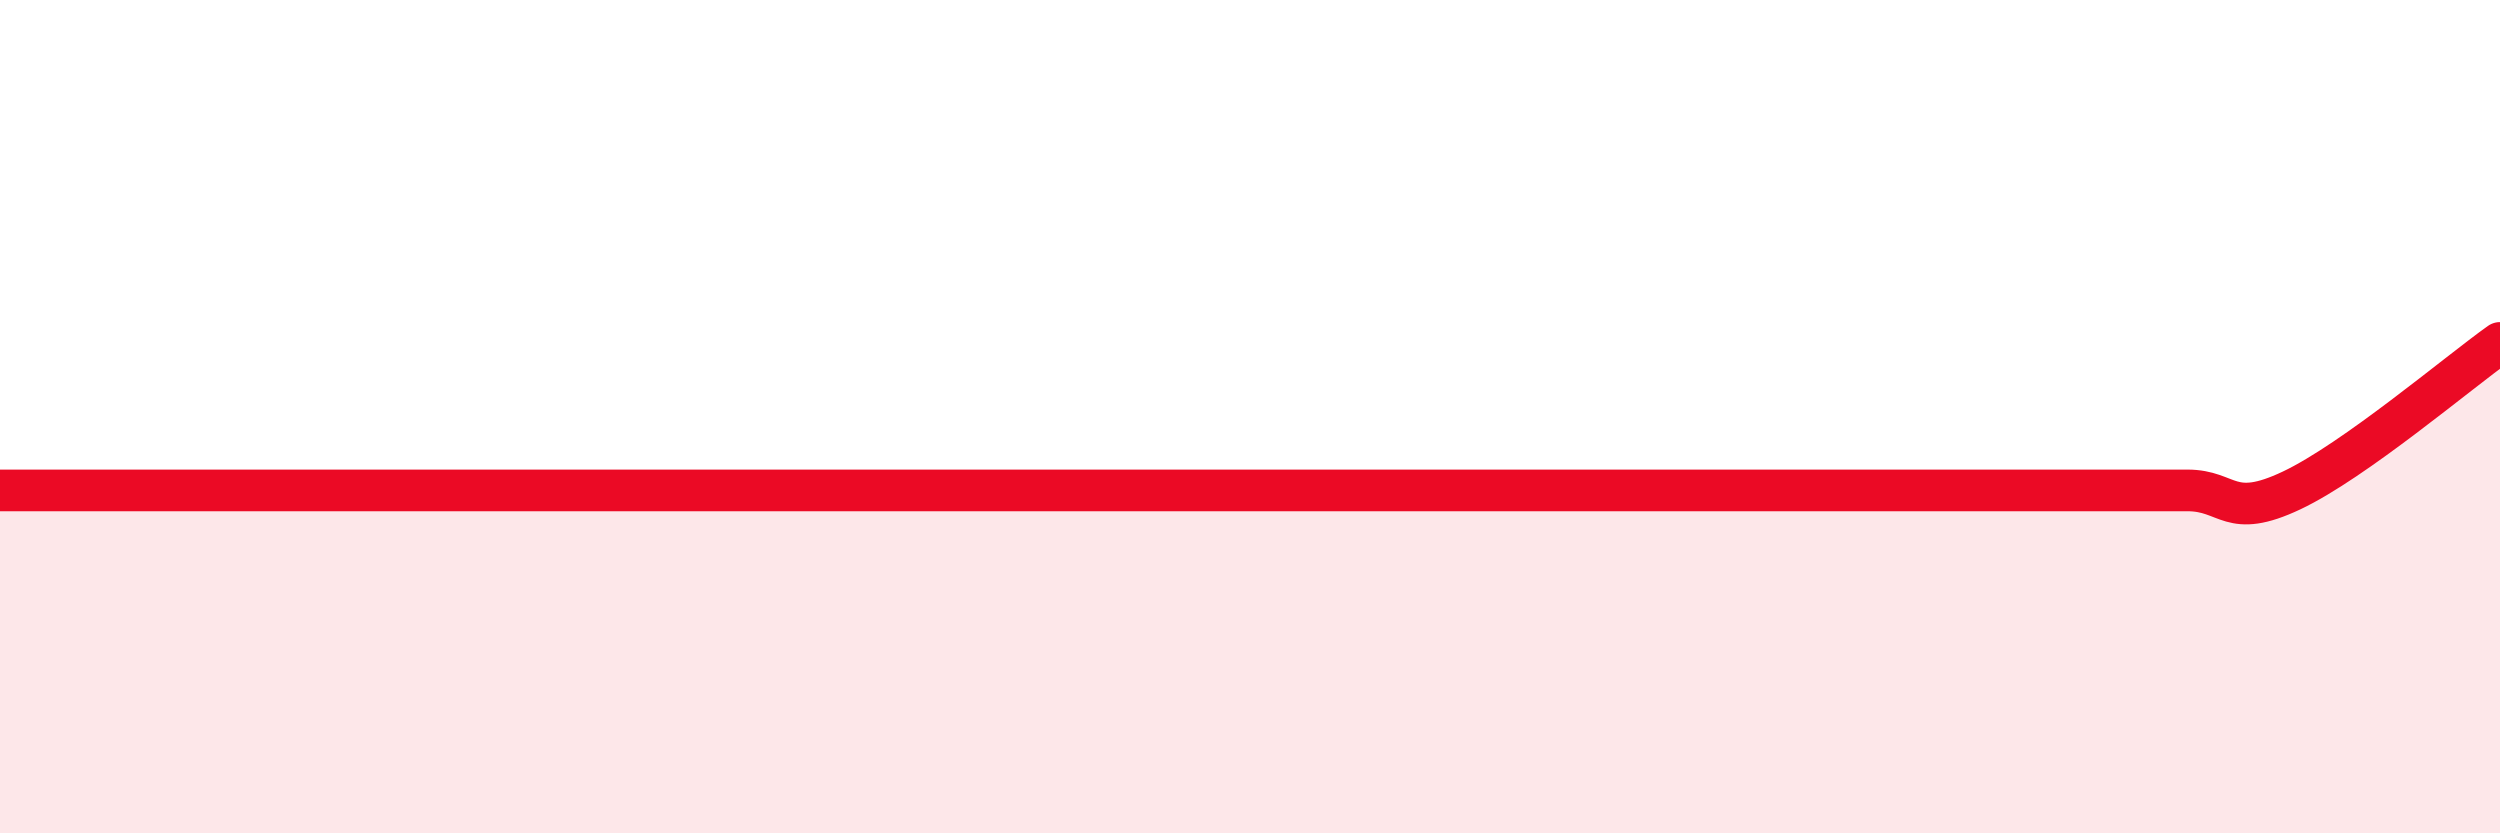
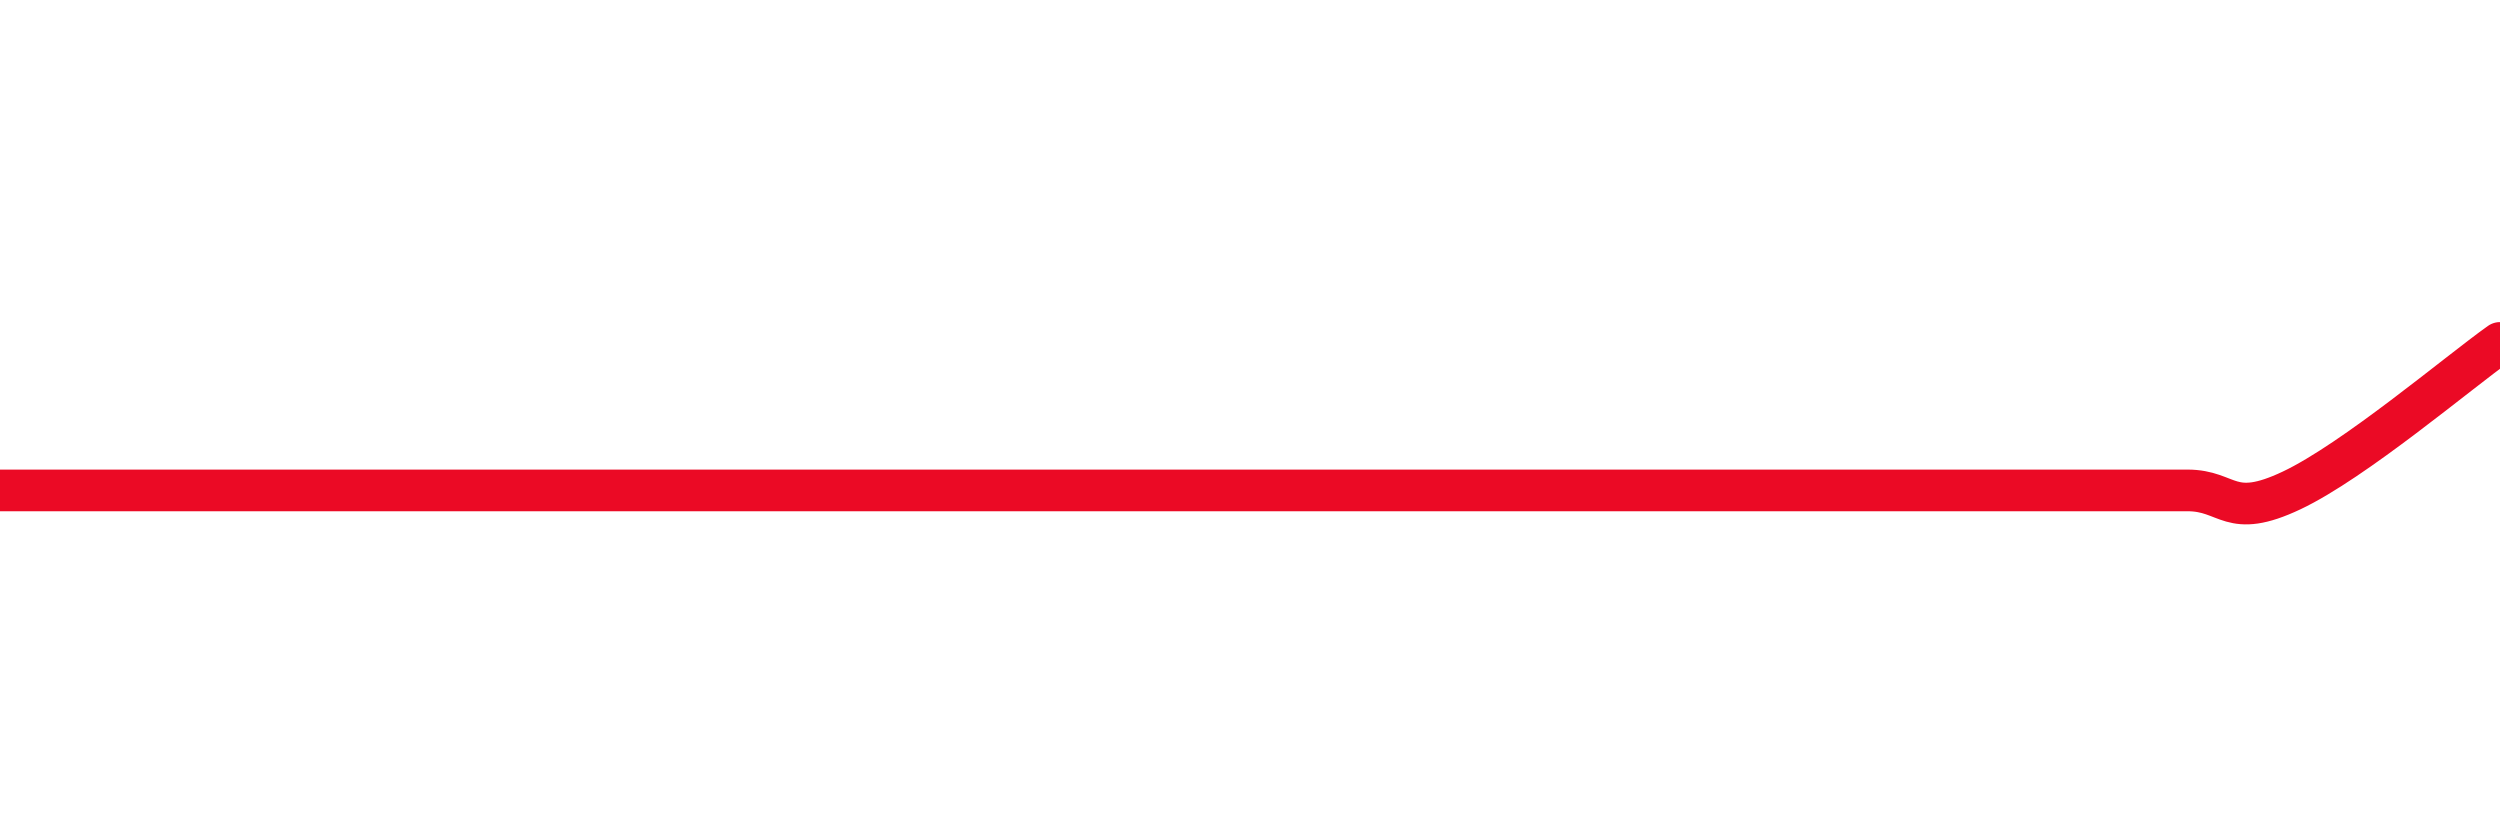
<svg xmlns="http://www.w3.org/2000/svg" width="60" height="20" viewBox="0 0 60 20">
-   <path d="M 0,11.77 C 0.5,11.77 1.5,11.77 2.5,11.77 C 3.5,11.77 4,11.77 5,11.77 C 6,11.77 6.5,11.77 7.5,11.77 C 8.5,11.77 9,11.77 10,11.77 C 11,11.77 11.5,11.77 12.5,11.77 C 13.5,11.77 14,11.77 15,11.77 C 16,11.77 16.5,11.77 17.5,11.77 C 18.5,11.77 19,11.77 20,11.77 C 21,11.77 21.5,11.77 22.5,11.77 C 23.5,11.77 24,11.77 25,11.77 C 26,11.77 26.5,11.77 27.5,11.77 C 28.5,11.77 29,11.77 30,11.77 C 31,11.77 31.5,11.77 32.5,11.77 C 33.5,11.77 34,11.77 35,11.77 C 36,11.77 36.5,11.77 37.5,11.77 C 38.5,11.77 39,11.77 40,11.77 C 41,11.77 41.5,11.77 42.5,11.77 C 43.5,11.77 44,11.77 45,11.77 C 46,11.77 46.5,11.77 47.5,11.77 C 48.5,11.77 49,11.77 50,11.77 C 51,11.77 51.5,11.77 52.5,11.77 C 53.5,11.77 53.5,12.48 55,11.77 C 56.5,11.06 59,8.94 60,8.23L60 20L0 20Z" fill="#EB0A25" opacity="0.1" stroke-linecap="round" stroke-linejoin="round" />
  <path d="M 0,11.77 C 0.5,11.77 1.5,11.77 2.5,11.77 C 3.5,11.77 4,11.77 5,11.77 C 6,11.77 6.5,11.77 7.5,11.77 C 8.5,11.77 9,11.77 10,11.77 C 11,11.77 11.5,11.77 12.5,11.77 C 13.5,11.77 14,11.77 15,11.77 C 16,11.77 16.5,11.77 17.5,11.77 C 18.5,11.77 19,11.77 20,11.77 C 21,11.77 21.5,11.77 22.5,11.77 C 23.5,11.77 24,11.77 25,11.77 C 26,11.77 26.5,11.77 27.5,11.77 C 28.5,11.77 29,11.77 30,11.77 C 31,11.77 31.5,11.77 32.5,11.77 C 33.5,11.77 34,11.77 35,11.77 C 36,11.77 36.5,11.77 37.5,11.77 C 38.5,11.77 39,11.77 40,11.77 C 41,11.77 41.5,11.77 42.5,11.77 C 43.5,11.77 44,11.77 45,11.77 C 46,11.77 46.5,11.77 47.5,11.77 C 48.5,11.77 49,11.77 50,11.77 C 51,11.77 51.5,11.77 52.5,11.77 C 53.5,11.77 53.5,12.48 55,11.77 C 56.5,11.06 59,8.94 60,8.23" stroke="#EB0A25" stroke-width="1" fill="none" stroke-linecap="round" stroke-linejoin="round" />
</svg>